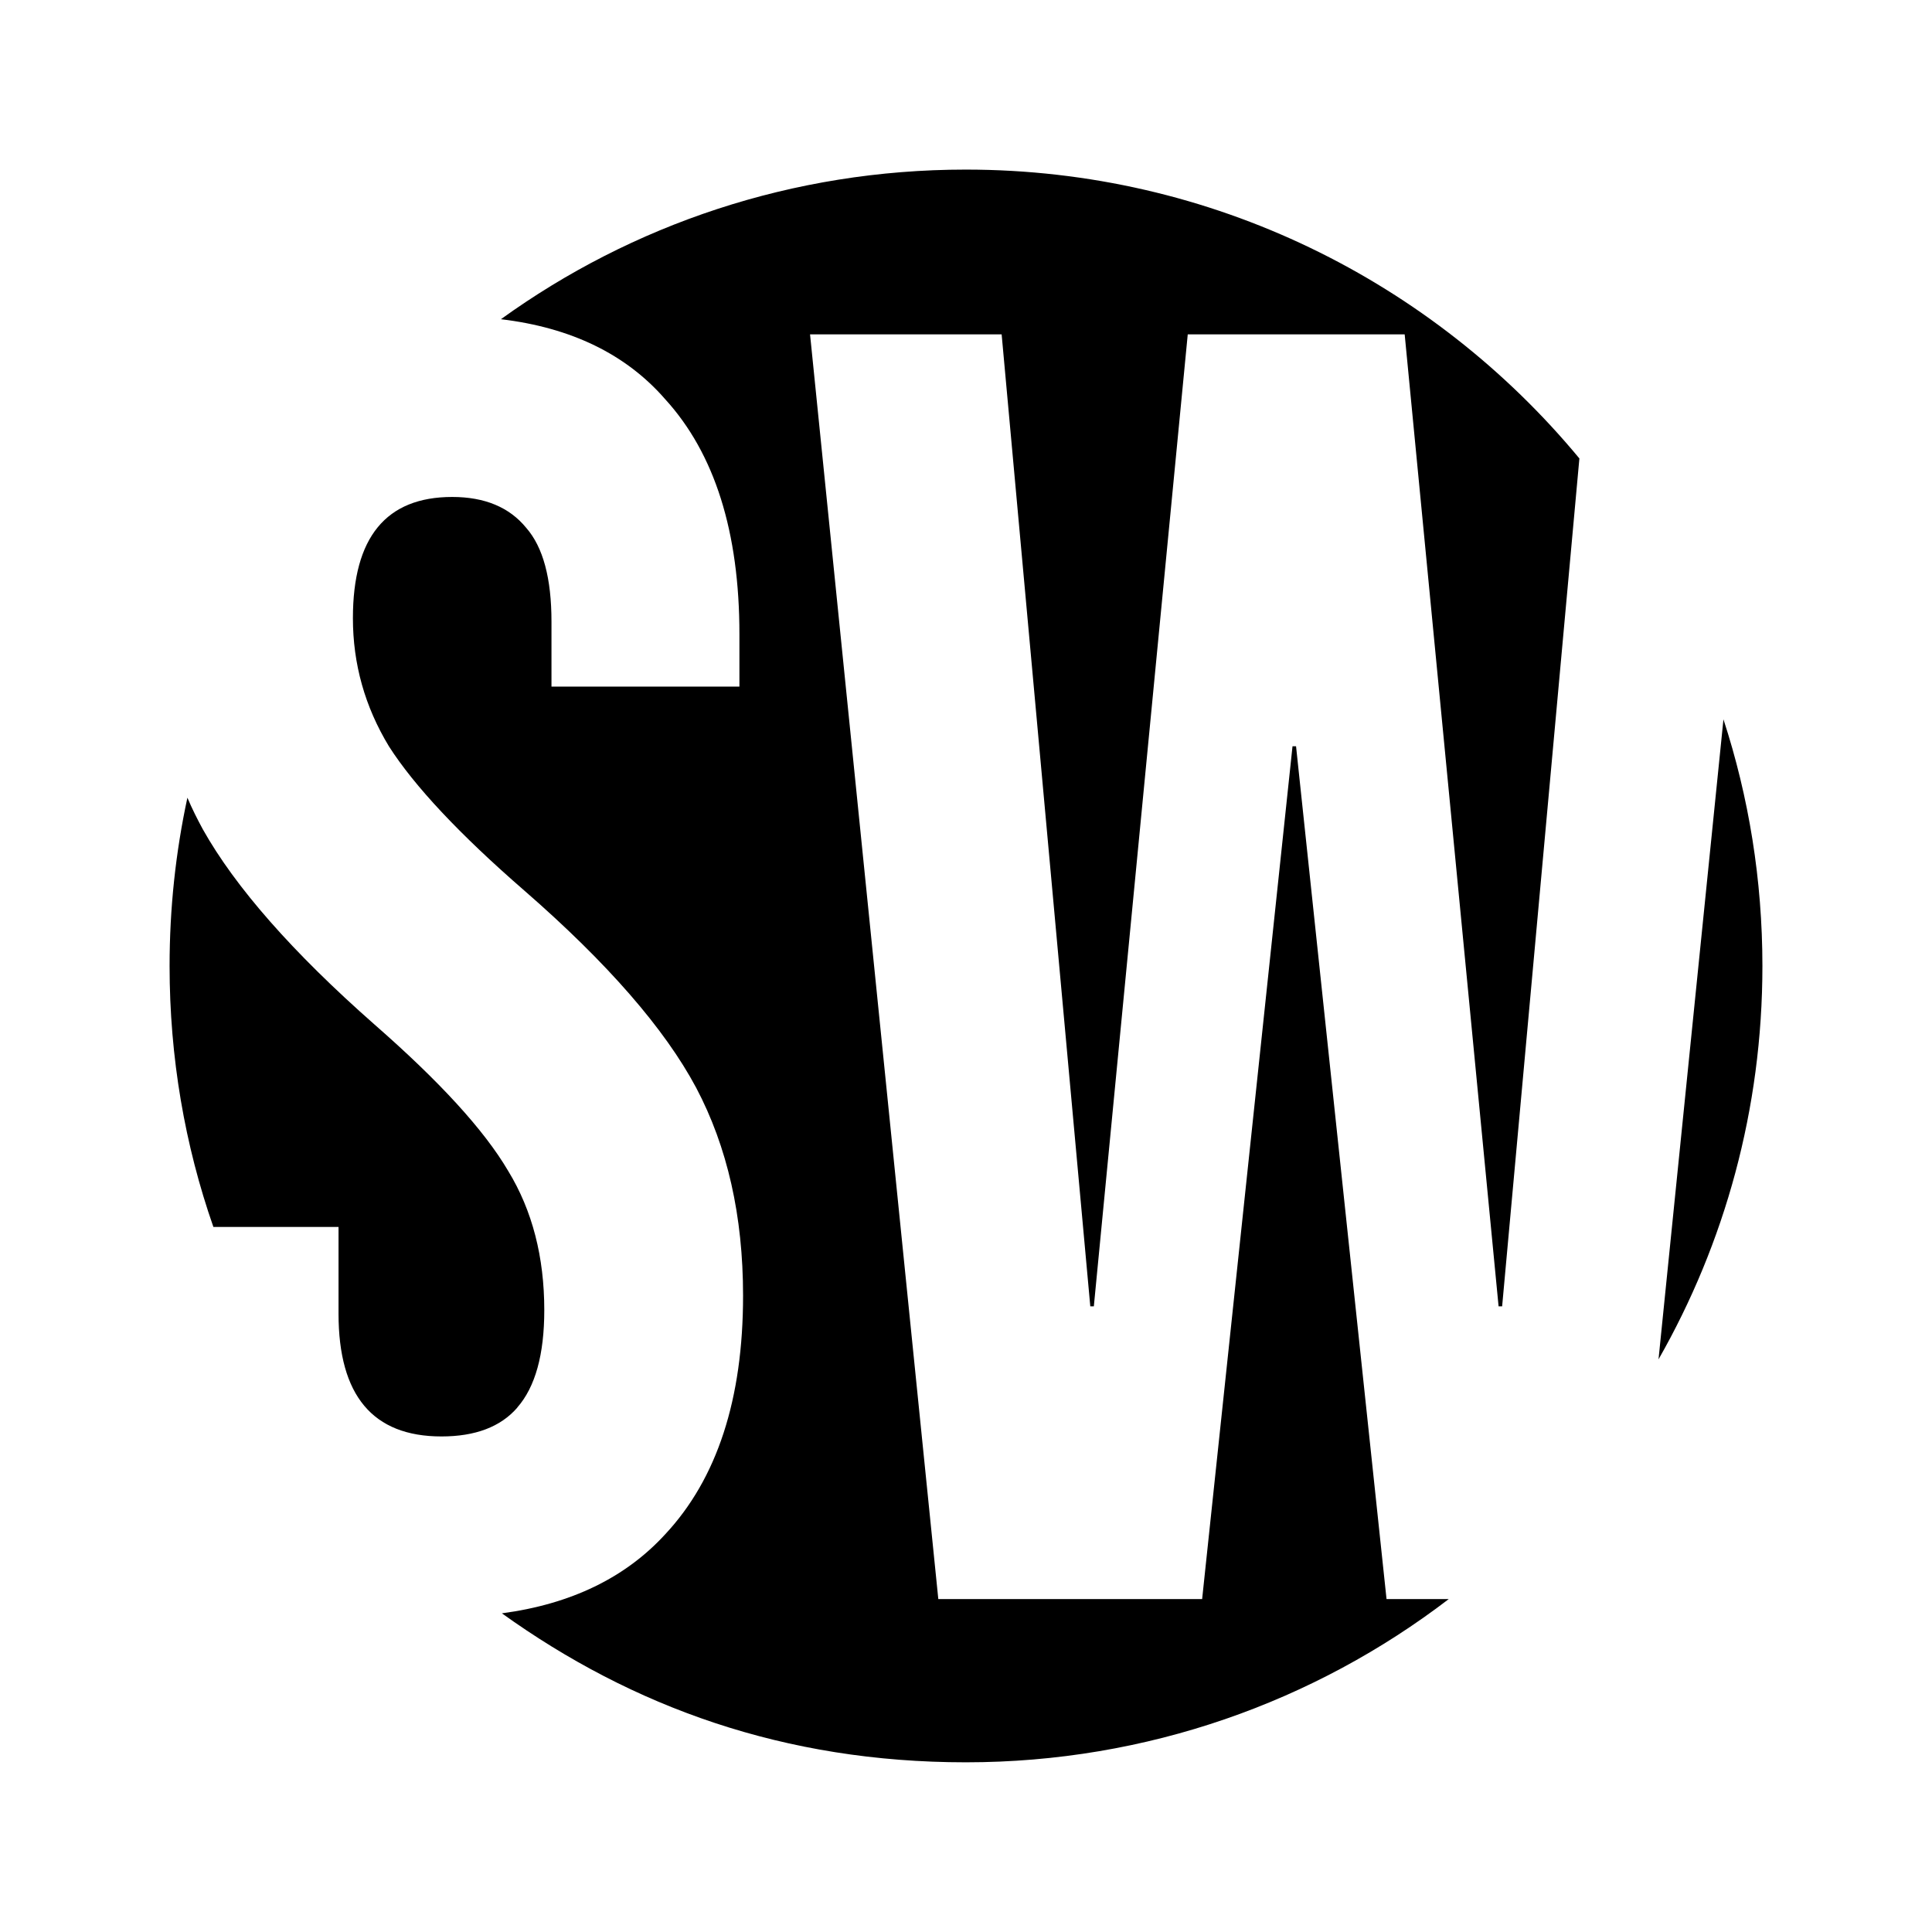
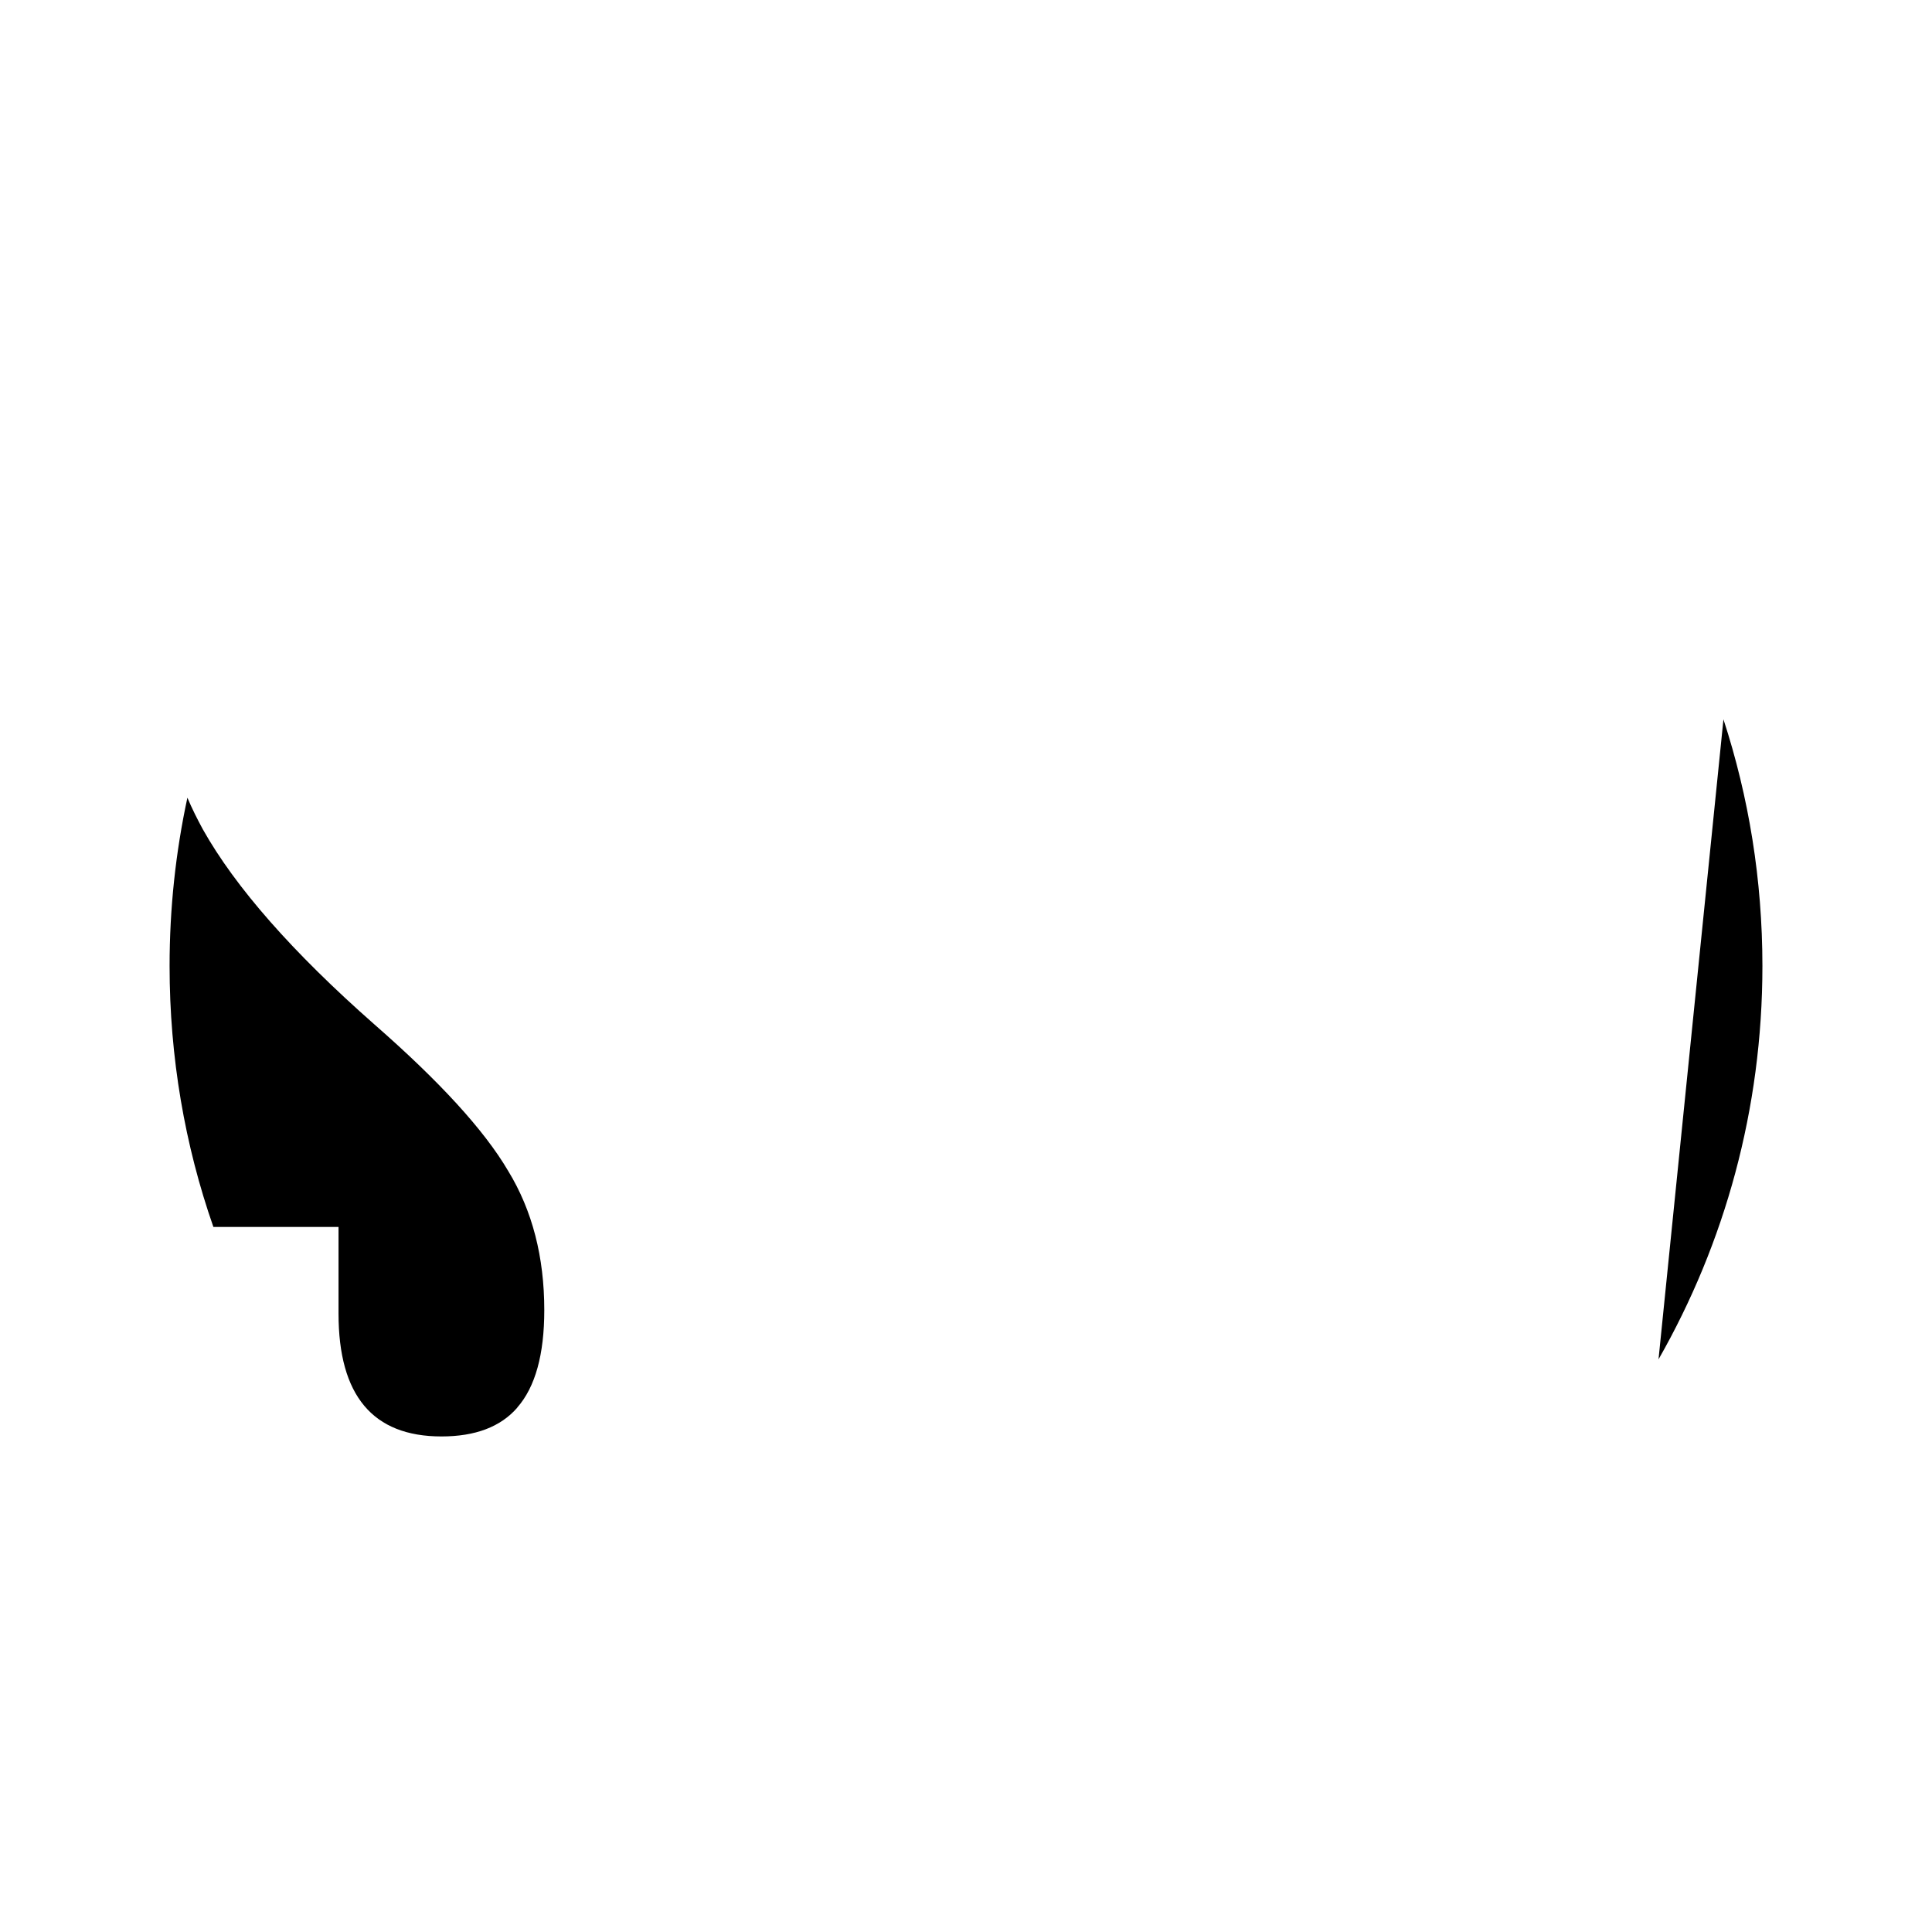
<svg xmlns="http://www.w3.org/2000/svg" id="Layer_1" data-name="Layer 1" viewBox="0 0 180 180">
  <defs>
    <style> .cls-1 { stroke-width: 0px; } </style>
  </defs>
  <path class="cls-1" d="m48.2,131.14c-1.56,1.8-3.92,2.69-7.07,2.69-6.4,0-9.59-3.81-9.59-11.44v-8.08h-11.66c-2.66-7.61-4.08-15.8-4.08-24.31,0-5.39.57-10.62,1.66-15.68.43,1.02.92,1.99,1.44,2.95,3.03,5.39,8.36,11.46,15.99,18.18,6.05,5.29,10.21,9.82,12.46,13.65,2.25,3.69,3.36,8.02,3.36,12.96,0,4.14-.84,7.17-2.52,9.08Z" />
-   <path class="cls-1" d="m147.15,42.69l-7.2,79.02h-.33l-8.75-90.56h-20.21l-8.75,90.56h-.33l-8.26-90.56h-17.85l11.95,117.83h24.58l8.42-79.45h.33l8.43,79.45h5.8c-12.48,9.55-28.08,15.21-44.99,15.21s-31.06-5.15-43.23-13.88c6.44-.86,11.52-3.32,15.23-7.38,4.82-5.17,7.24-12.57,7.24-22.22,0-7.42-1.46-13.86-4.37-19.37-2.93-5.49-8.26-11.62-15.99-18.35-6.07-5.27-10.27-9.76-12.63-13.45-2.25-3.71-3.36-7.69-3.36-11.95,0-7.52,3.08-11.29,9.25-11.29,3.03,0,5.33.96,6.89,2.87,1.58,1.8,2.36,4.71,2.36,8.75v6.05h17.51v-4.88c0-9.53-2.3-16.83-6.91-21.89-3.65-4.2-8.77-6.68-15.31-7.46,12.18-8.79,27.14-13.94,43.31-13.94,22.98,0,43.54,10.47,57.15,26.89Z" />
  <path class="cls-1" d="m164.2,90c0,13.34-3.51,25.83-9.68,36.65l6.05-59.63c2.36,7.22,3.63,14.96,3.63,22.98Z" />
</svg>